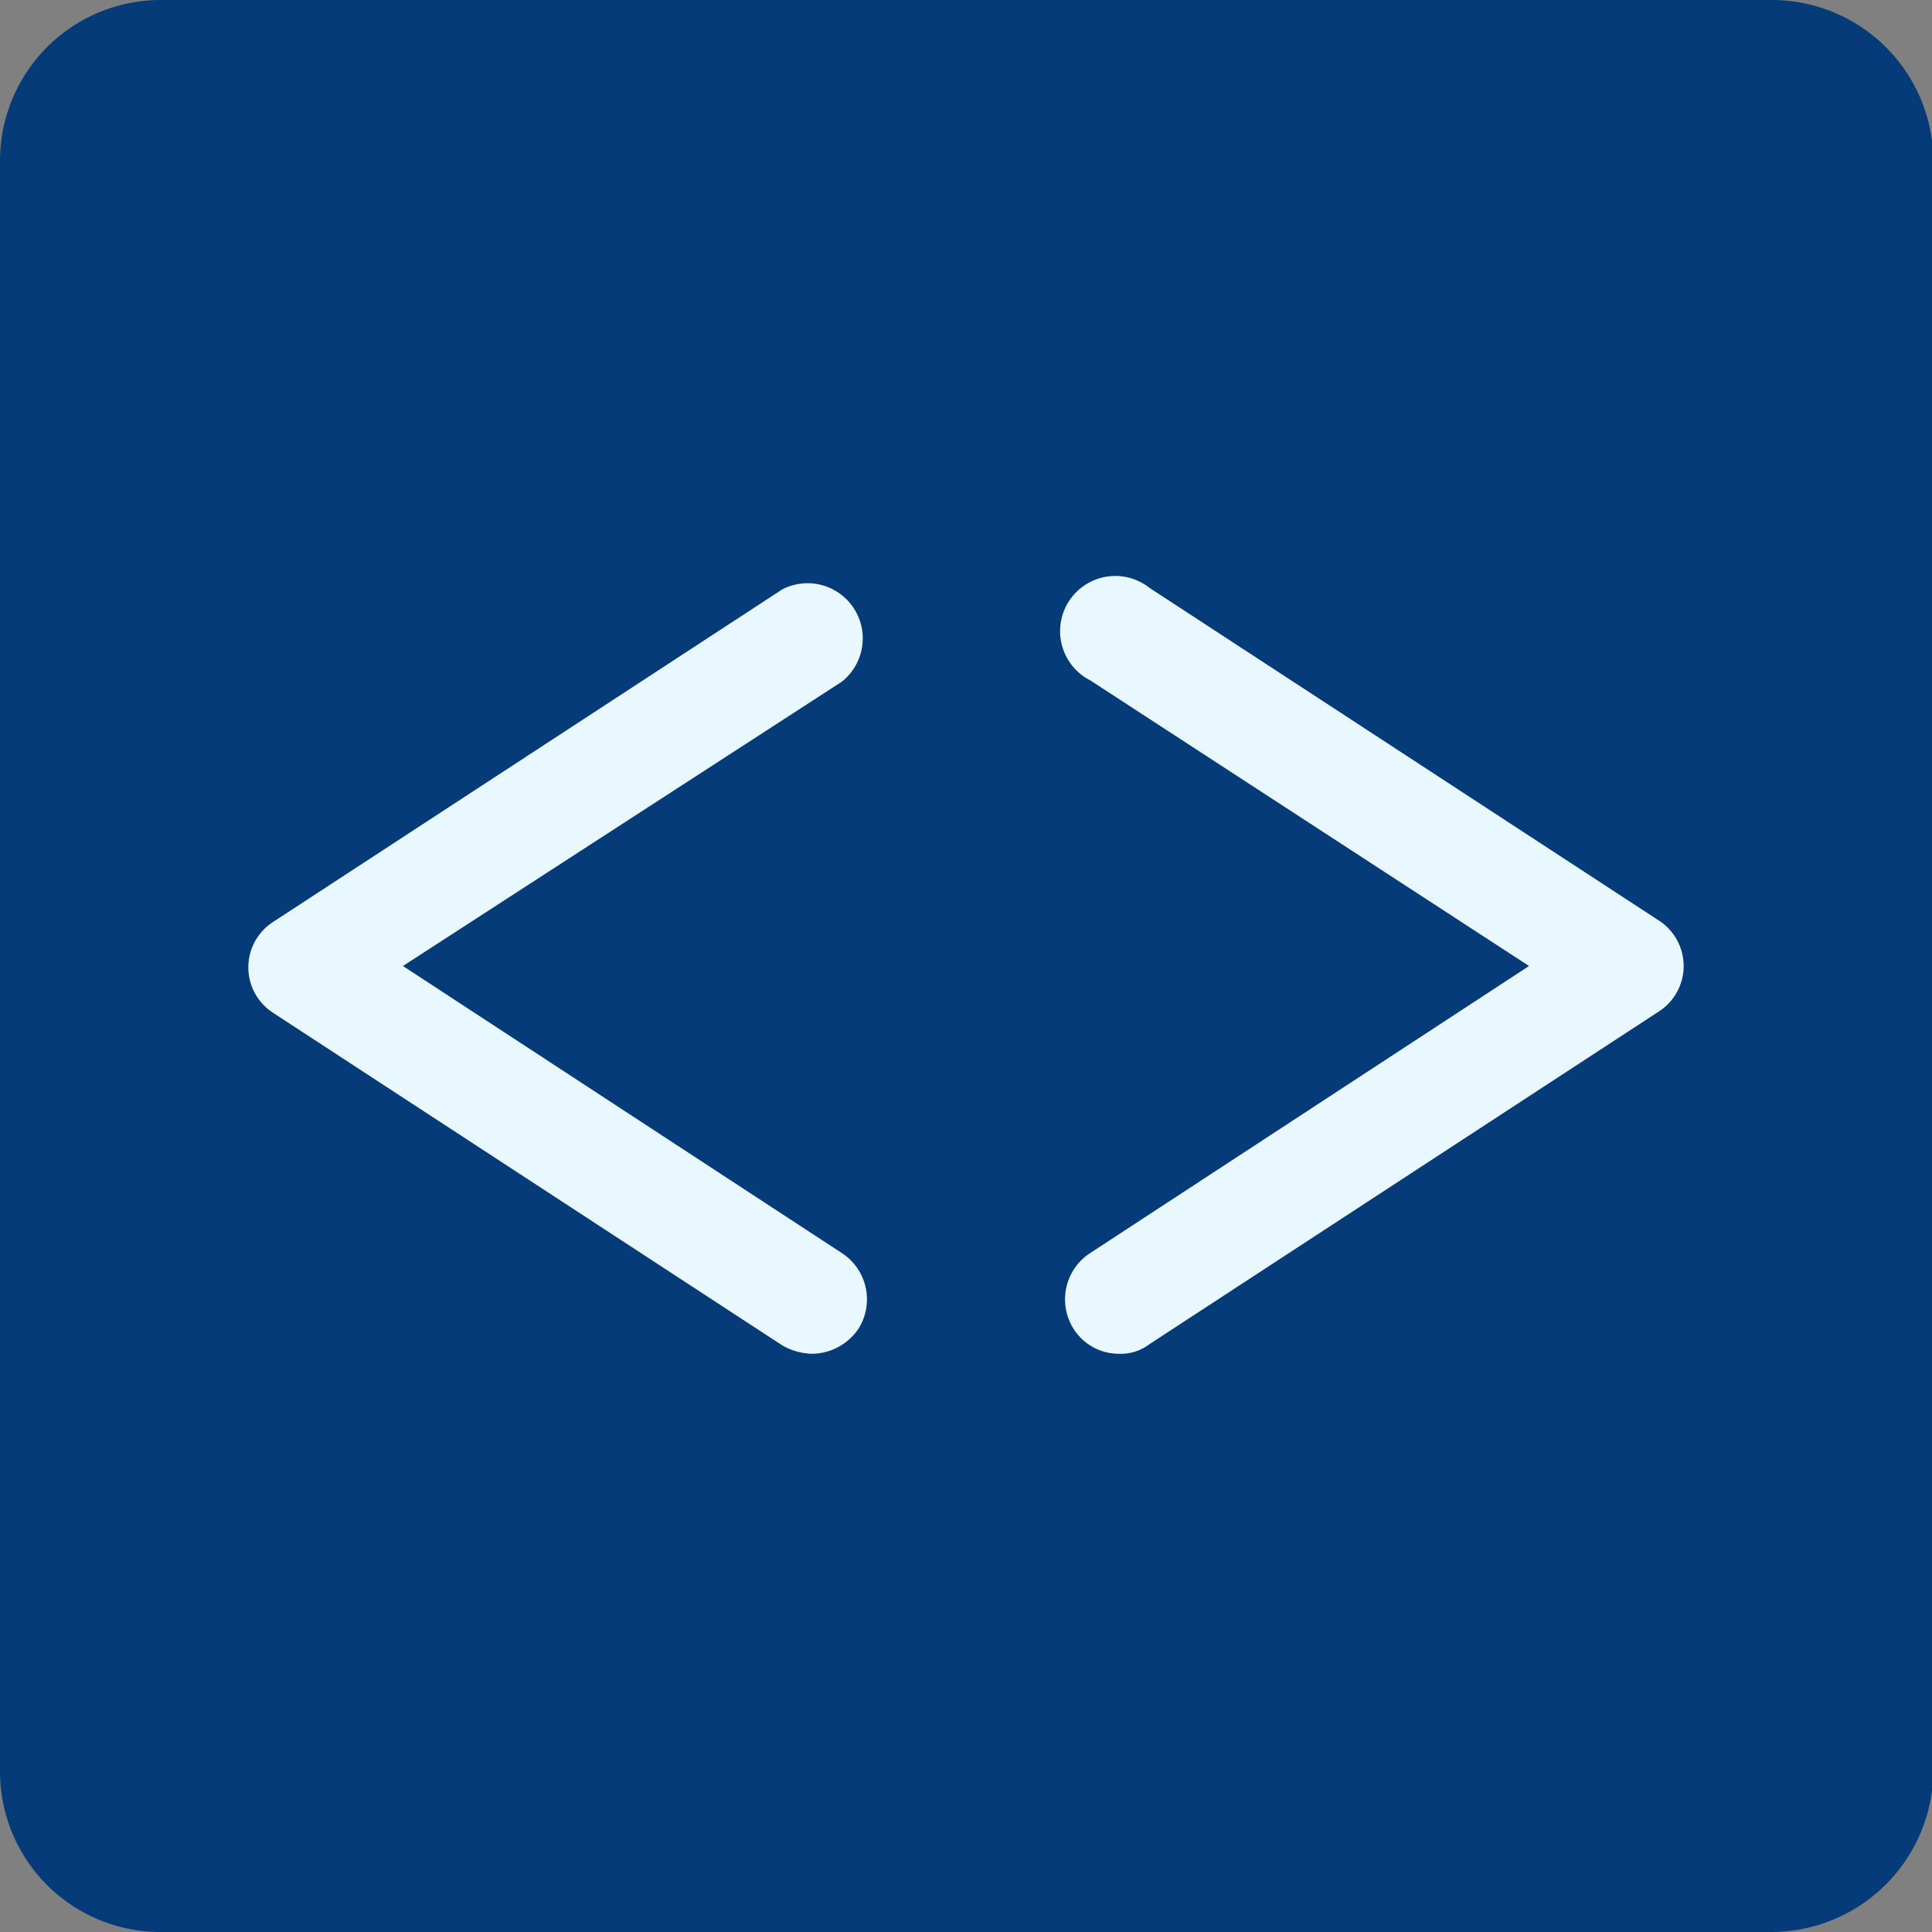
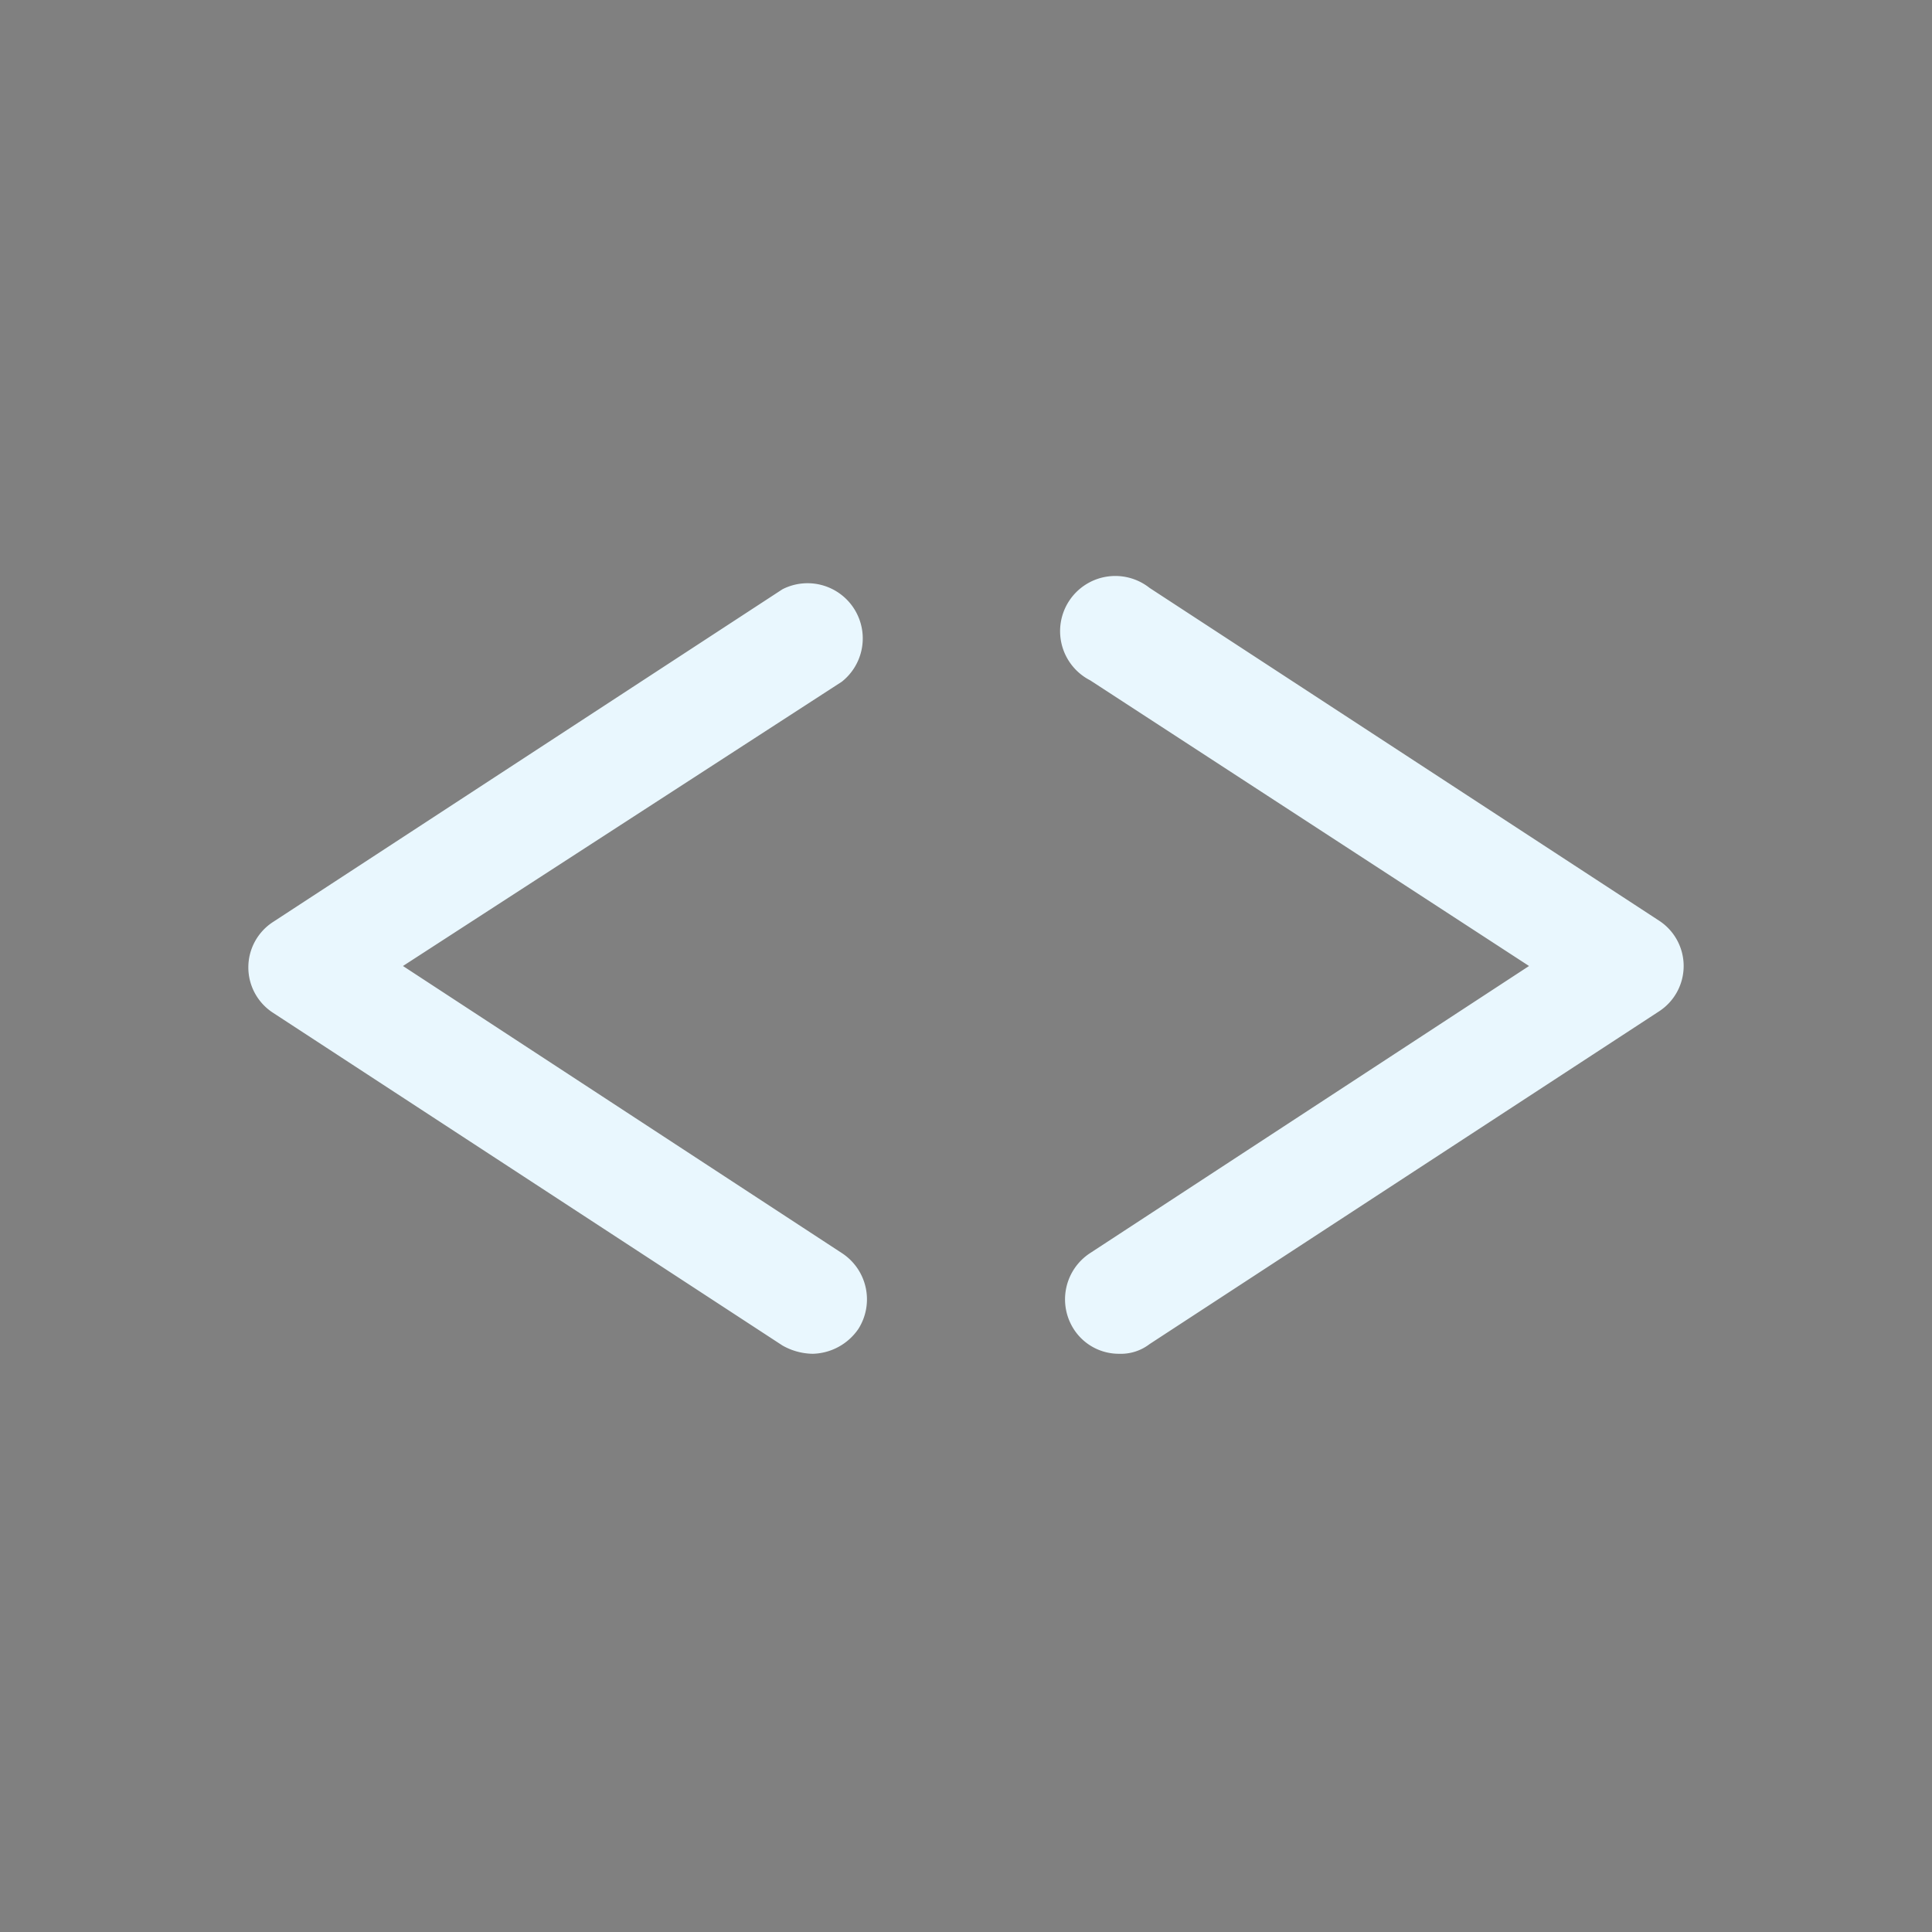
<svg xmlns="http://www.w3.org/2000/svg" id="Layer_1" data-name="Layer 1" viewBox="0 0 140 140">
  <rect x="0" y="0" width="140" height="140" fill="#808080" stroke="none" />
  <defs>
    <style>.cls-1{fill:#053b79;}.cls-2{fill:#e9f7fe;}</style>
  </defs>
  <title>Artboard 1</title>
-   <path class="cls-1" d="M128.4,140H11.7A11.63,11.63,0,0,1,0,128.4V11.7A11.65,11.65,0,0,1,11.7,0H128.4a11.71,11.71,0,0,1,11.7,11.7V128.4A11.76,11.76,0,0,1,128.4,140" />
  <path class="cls-2" d="M83.3,97.4l36.9-24.1a3.92,3.92,0,0,0,0-6.6L83.3,42.6A4,4,0,1,0,79,49.3L110.8,70,79,90.8a4,4,0,0,0-1.2,5.5,3.88,3.88,0,0,0,3.3,1.8,3.41,3.41,0,0,0,2.2-.7m-24.4.7a4.56,4.56,0,0,1-2.2-.6L19.8,73.4a3.92,3.92,0,0,1,0-6.6L56.7,42.7A4,4,0,0,1,61,49.4L29.2,70,61,90.8a4,4,0,0,1,1.2,5.5,4.13,4.13,0,0,1-3.3,1.8" />
</svg>